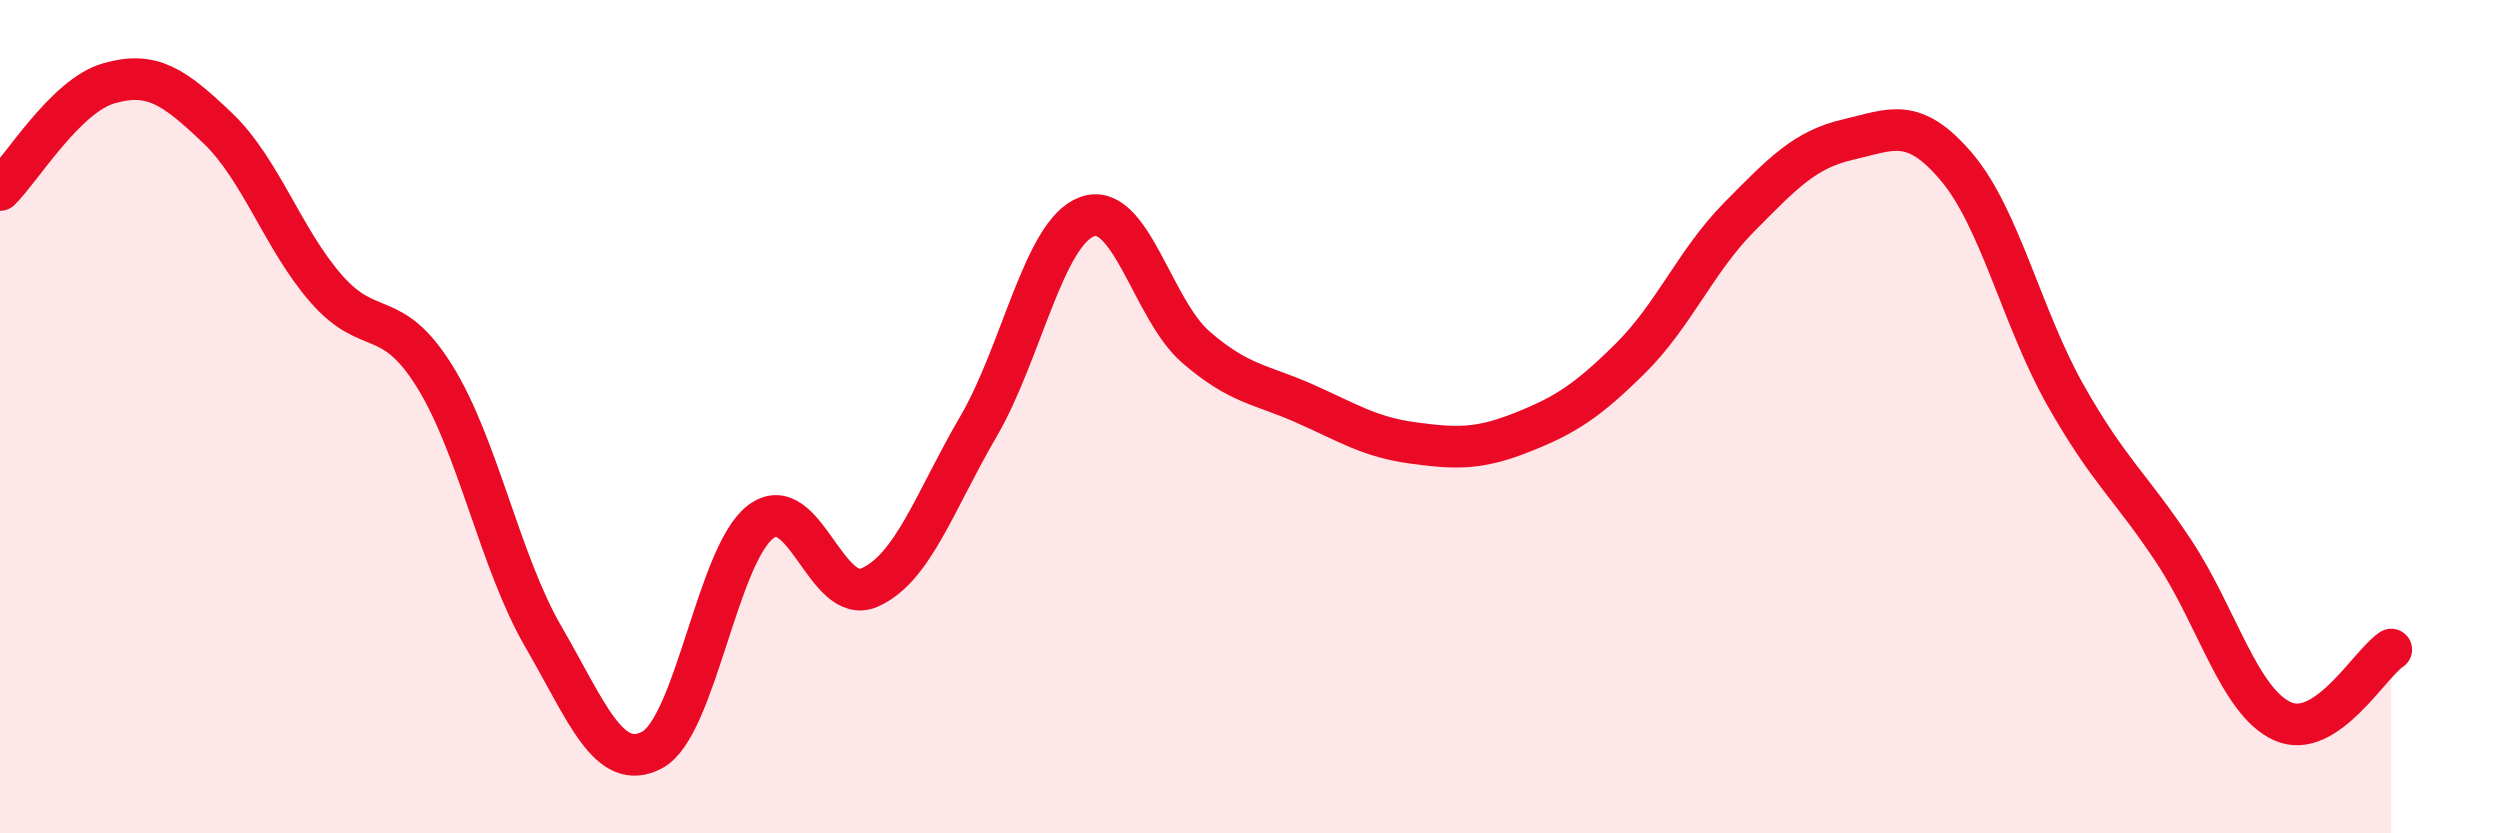
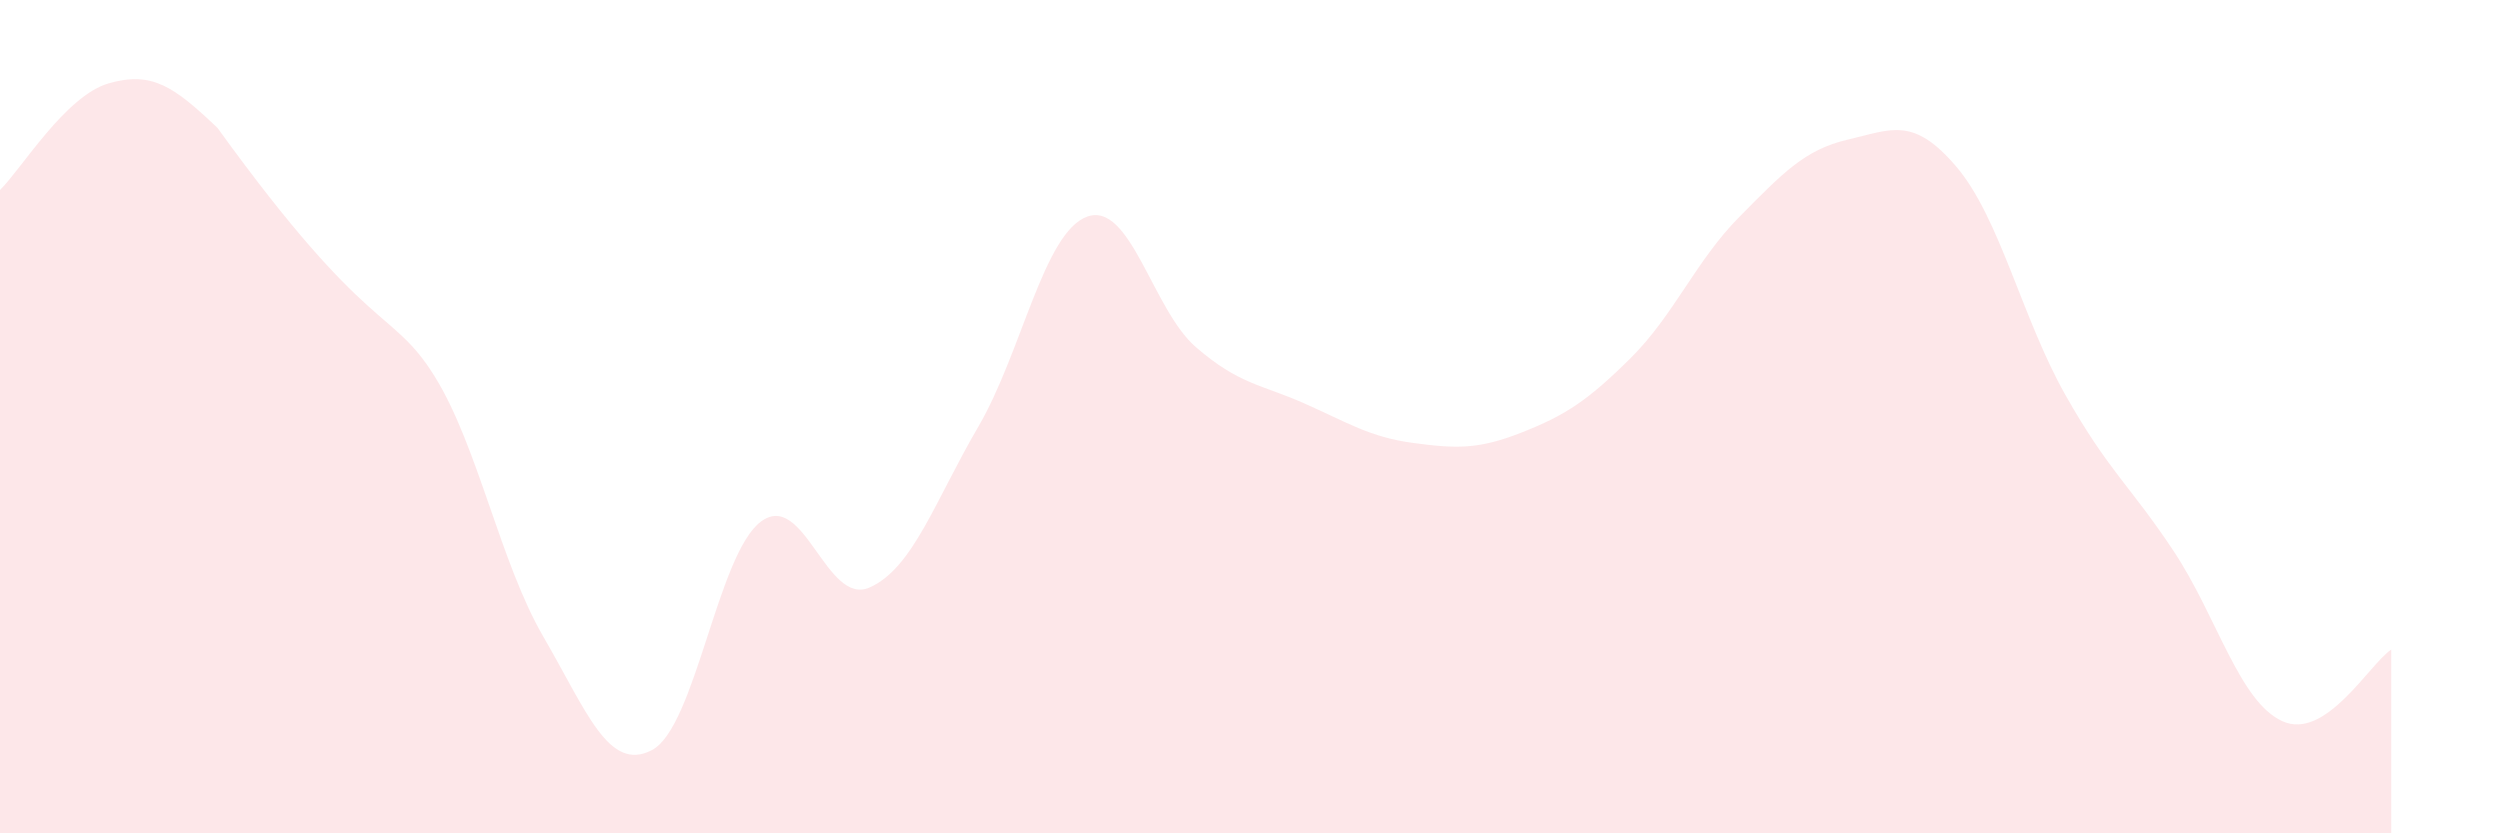
<svg xmlns="http://www.w3.org/2000/svg" width="60" height="20" viewBox="0 0 60 20">
-   <path d="M 0,4.56 C 0.52,4.05 1.57,2.3 2.61,2 C 3.65,1.7 4.18,2.08 5.22,3.07 C 6.26,4.06 6.79,5.74 7.83,6.93 C 8.87,8.12 9.39,7.36 10.43,9.03 C 11.47,10.7 12,13.49 13.04,15.28 C 14.08,17.07 14.61,18.55 15.65,18 C 16.69,17.45 17.22,13.3 18.26,12.52 C 19.3,11.74 19.83,14.56 20.87,14.1 C 21.91,13.64 22.44,12.02 23.48,10.24 C 24.52,8.46 25.05,5.58 26.09,5.2 C 27.13,4.82 27.66,7.43 28.7,8.33 C 29.74,9.23 30.26,9.22 31.3,9.68 C 32.34,10.14 32.87,10.49 33.91,10.63 C 34.95,10.77 35.48,10.79 36.52,10.38 C 37.56,9.97 38.09,9.63 39.13,8.6 C 40.17,7.57 40.7,6.26 41.74,5.21 C 42.78,4.16 43.31,3.59 44.35,3.35 C 45.39,3.11 45.92,2.78 46.96,4.01 C 48,5.24 48.53,7.64 49.57,9.48 C 50.61,11.32 51.13,11.66 52.17,13.23 C 53.21,14.8 53.74,16.84 54.78,17.31 C 55.82,17.78 56.87,15.93 57.39,15.59L57.39 20L0 20Z" fill="#EB0A25" opacity="0.1" stroke-linecap="round" stroke-linejoin="round" />
-   <path d="M 0,4.56 C 0.52,4.05 1.57,2.3 2.61,2 C 3.65,1.7 4.18,2.08 5.22,3.07 C 6.26,4.06 6.79,5.74 7.83,6.93 C 8.87,8.12 9.39,7.36 10.43,9.03 C 11.47,10.7 12,13.49 13.04,15.28 C 14.08,17.07 14.61,18.55 15.65,18 C 16.69,17.45 17.22,13.3 18.26,12.52 C 19.3,11.74 19.83,14.56 20.87,14.1 C 21.91,13.64 22.44,12.02 23.48,10.24 C 24.52,8.46 25.05,5.58 26.09,5.2 C 27.13,4.82 27.66,7.43 28.7,8.33 C 29.74,9.23 30.26,9.22 31.3,9.68 C 32.34,10.14 32.87,10.49 33.91,10.63 C 34.95,10.77 35.48,10.79 36.52,10.38 C 37.56,9.97 38.09,9.63 39.13,8.6 C 40.17,7.57 40.7,6.26 41.74,5.21 C 42.78,4.16 43.31,3.59 44.35,3.35 C 45.39,3.11 45.92,2.78 46.96,4.01 C 48,5.24 48.53,7.64 49.57,9.48 C 50.61,11.32 51.13,11.66 52.17,13.23 C 53.21,14.8 53.74,16.84 54.78,17.31 C 55.82,17.78 56.87,15.93 57.39,15.59" stroke="#EB0A25" stroke-width="1" fill="none" stroke-linecap="round" stroke-linejoin="round" />
+   <path d="M 0,4.56 C 0.52,4.05 1.57,2.3 2.61,2 C 3.65,1.7 4.18,2.08 5.22,3.07 C 8.87,8.12 9.39,7.36 10.43,9.03 C 11.47,10.7 12,13.49 13.04,15.28 C 14.08,17.07 14.61,18.55 15.65,18 C 16.69,17.45 17.22,13.3 18.26,12.52 C 19.3,11.74 19.83,14.56 20.87,14.1 C 21.91,13.64 22.44,12.02 23.48,10.24 C 24.52,8.46 25.05,5.58 26.09,5.2 C 27.13,4.82 27.66,7.43 28.7,8.33 C 29.74,9.23 30.26,9.22 31.3,9.68 C 32.34,10.14 32.87,10.49 33.91,10.63 C 34.95,10.77 35.48,10.79 36.52,10.38 C 37.56,9.97 38.09,9.63 39.13,8.6 C 40.17,7.57 40.7,6.26 41.74,5.21 C 42.78,4.16 43.31,3.59 44.35,3.35 C 45.39,3.11 45.92,2.78 46.96,4.01 C 48,5.24 48.53,7.64 49.57,9.48 C 50.61,11.32 51.13,11.66 52.17,13.23 C 53.21,14.8 53.74,16.84 54.78,17.31 C 55.82,17.78 56.87,15.93 57.39,15.59L57.39 20L0 20Z" fill="#EB0A25" opacity="0.1" stroke-linecap="round" stroke-linejoin="round" />
</svg>